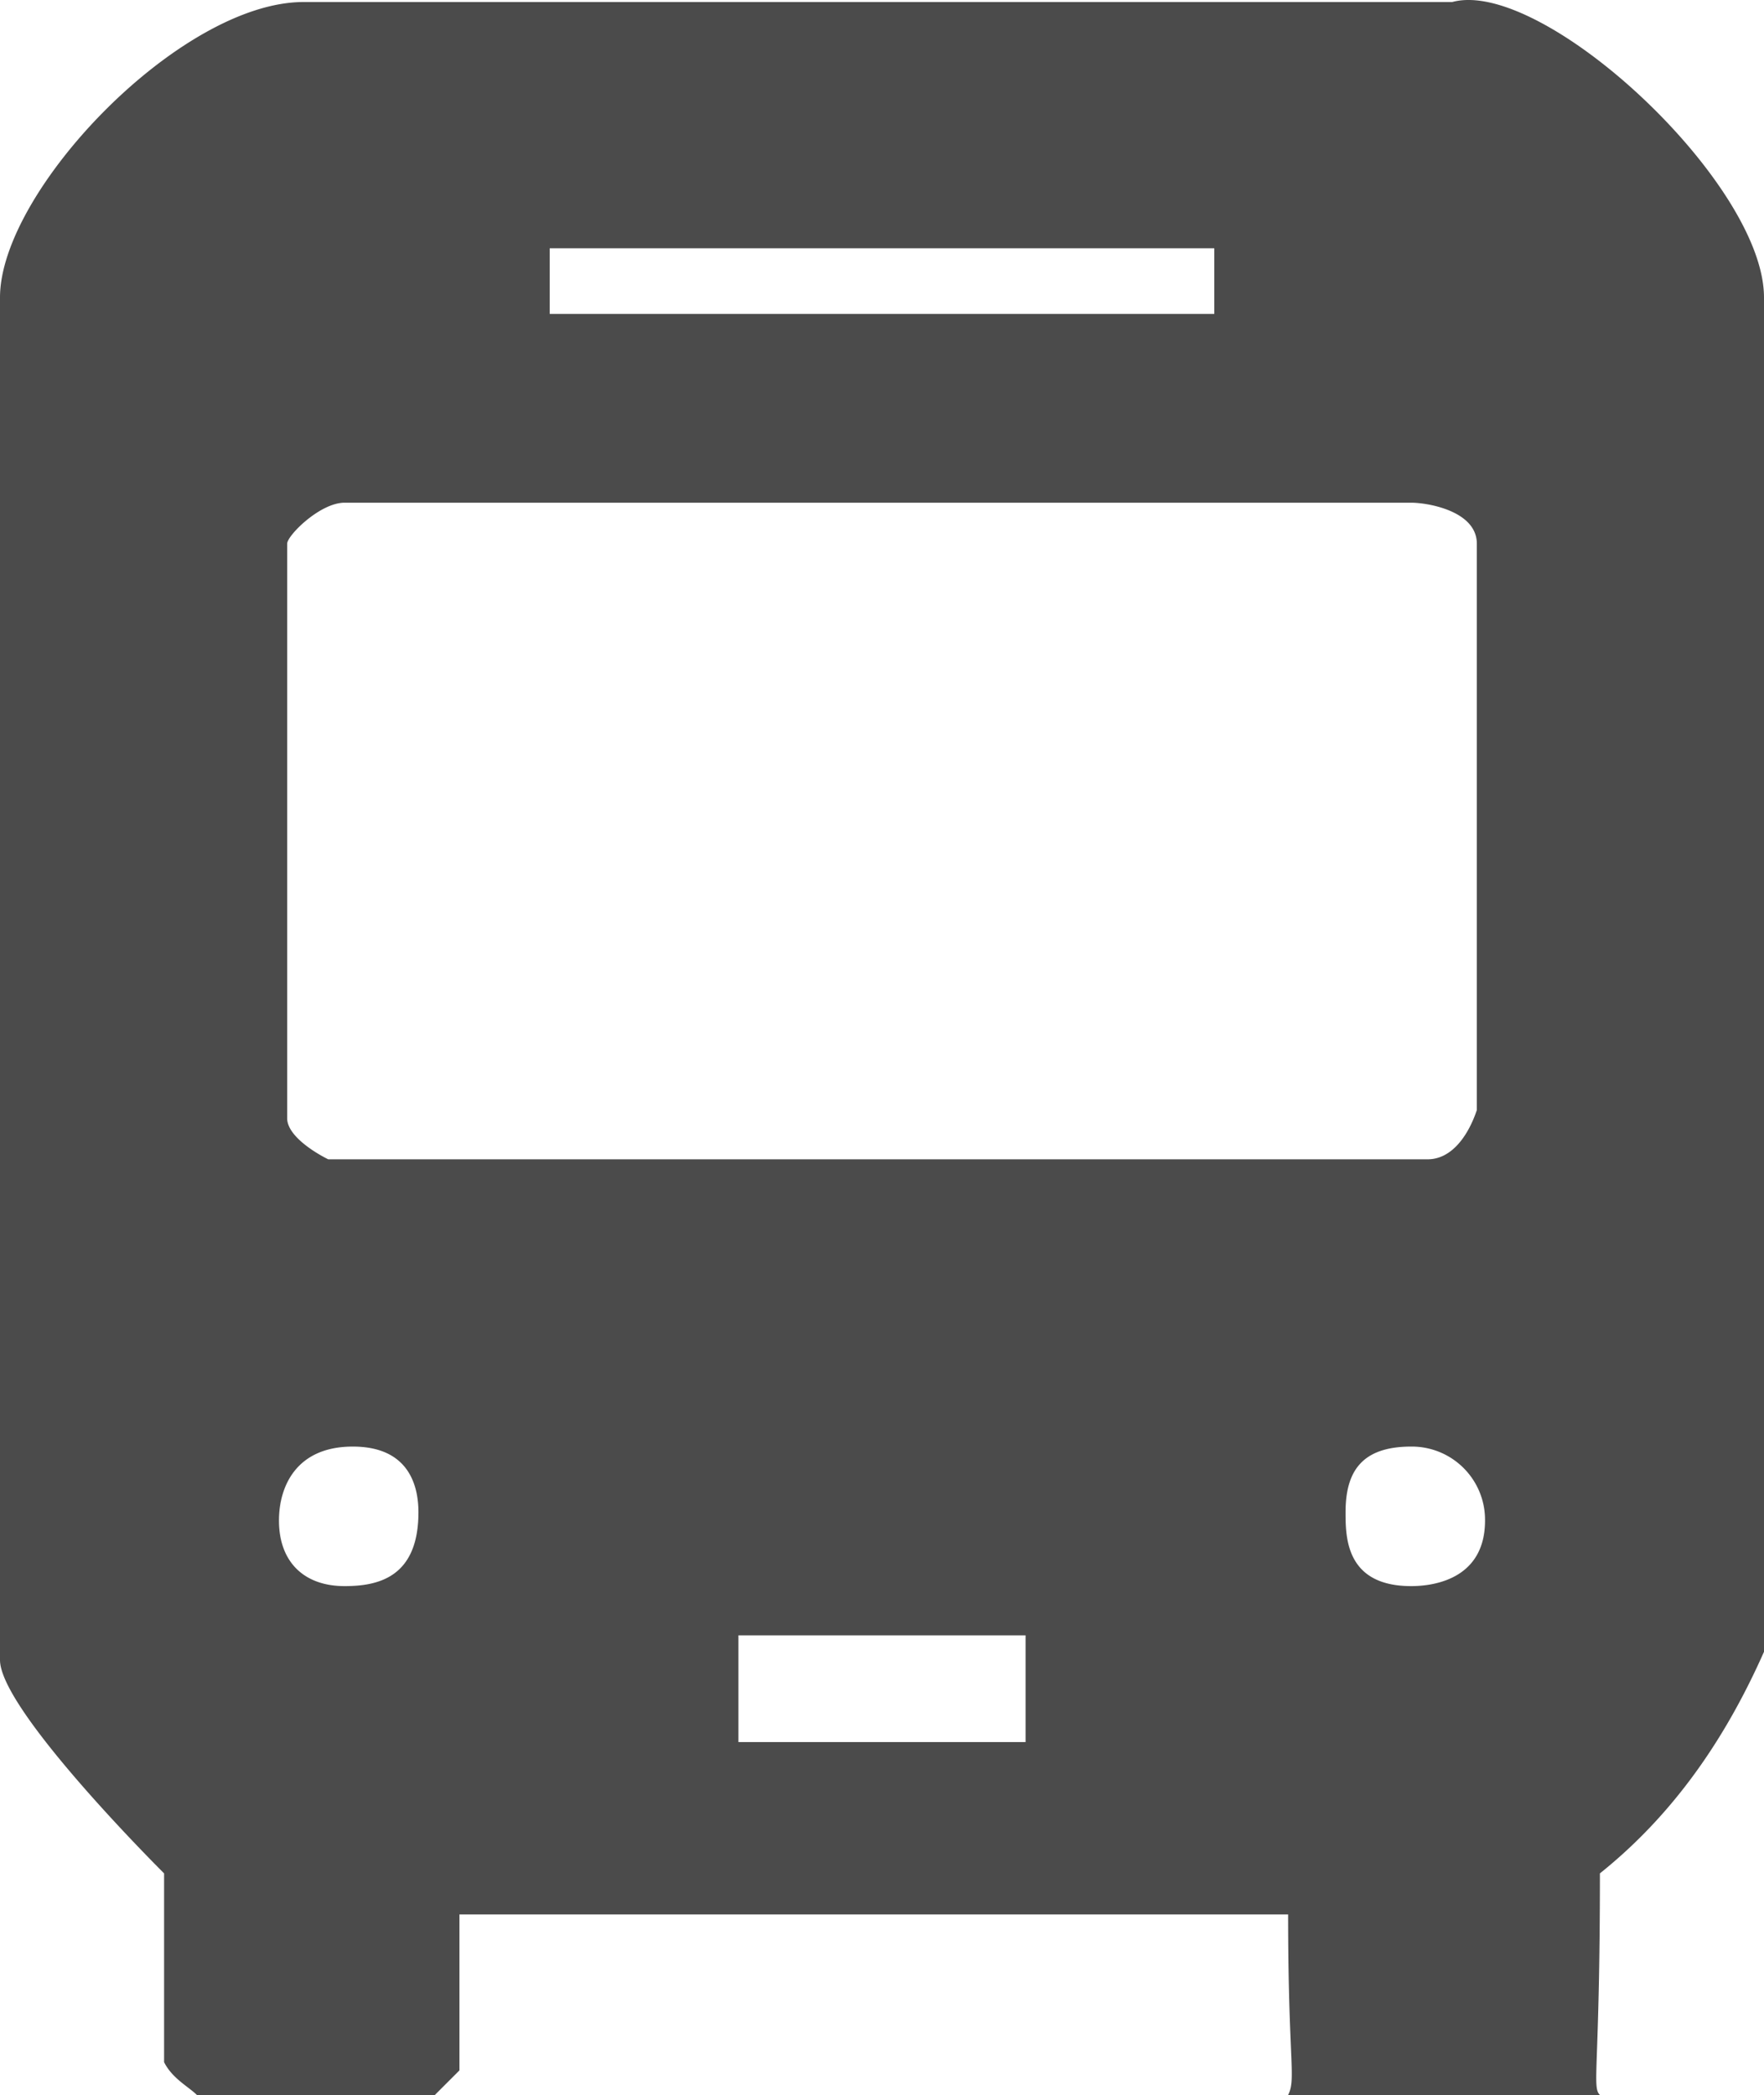
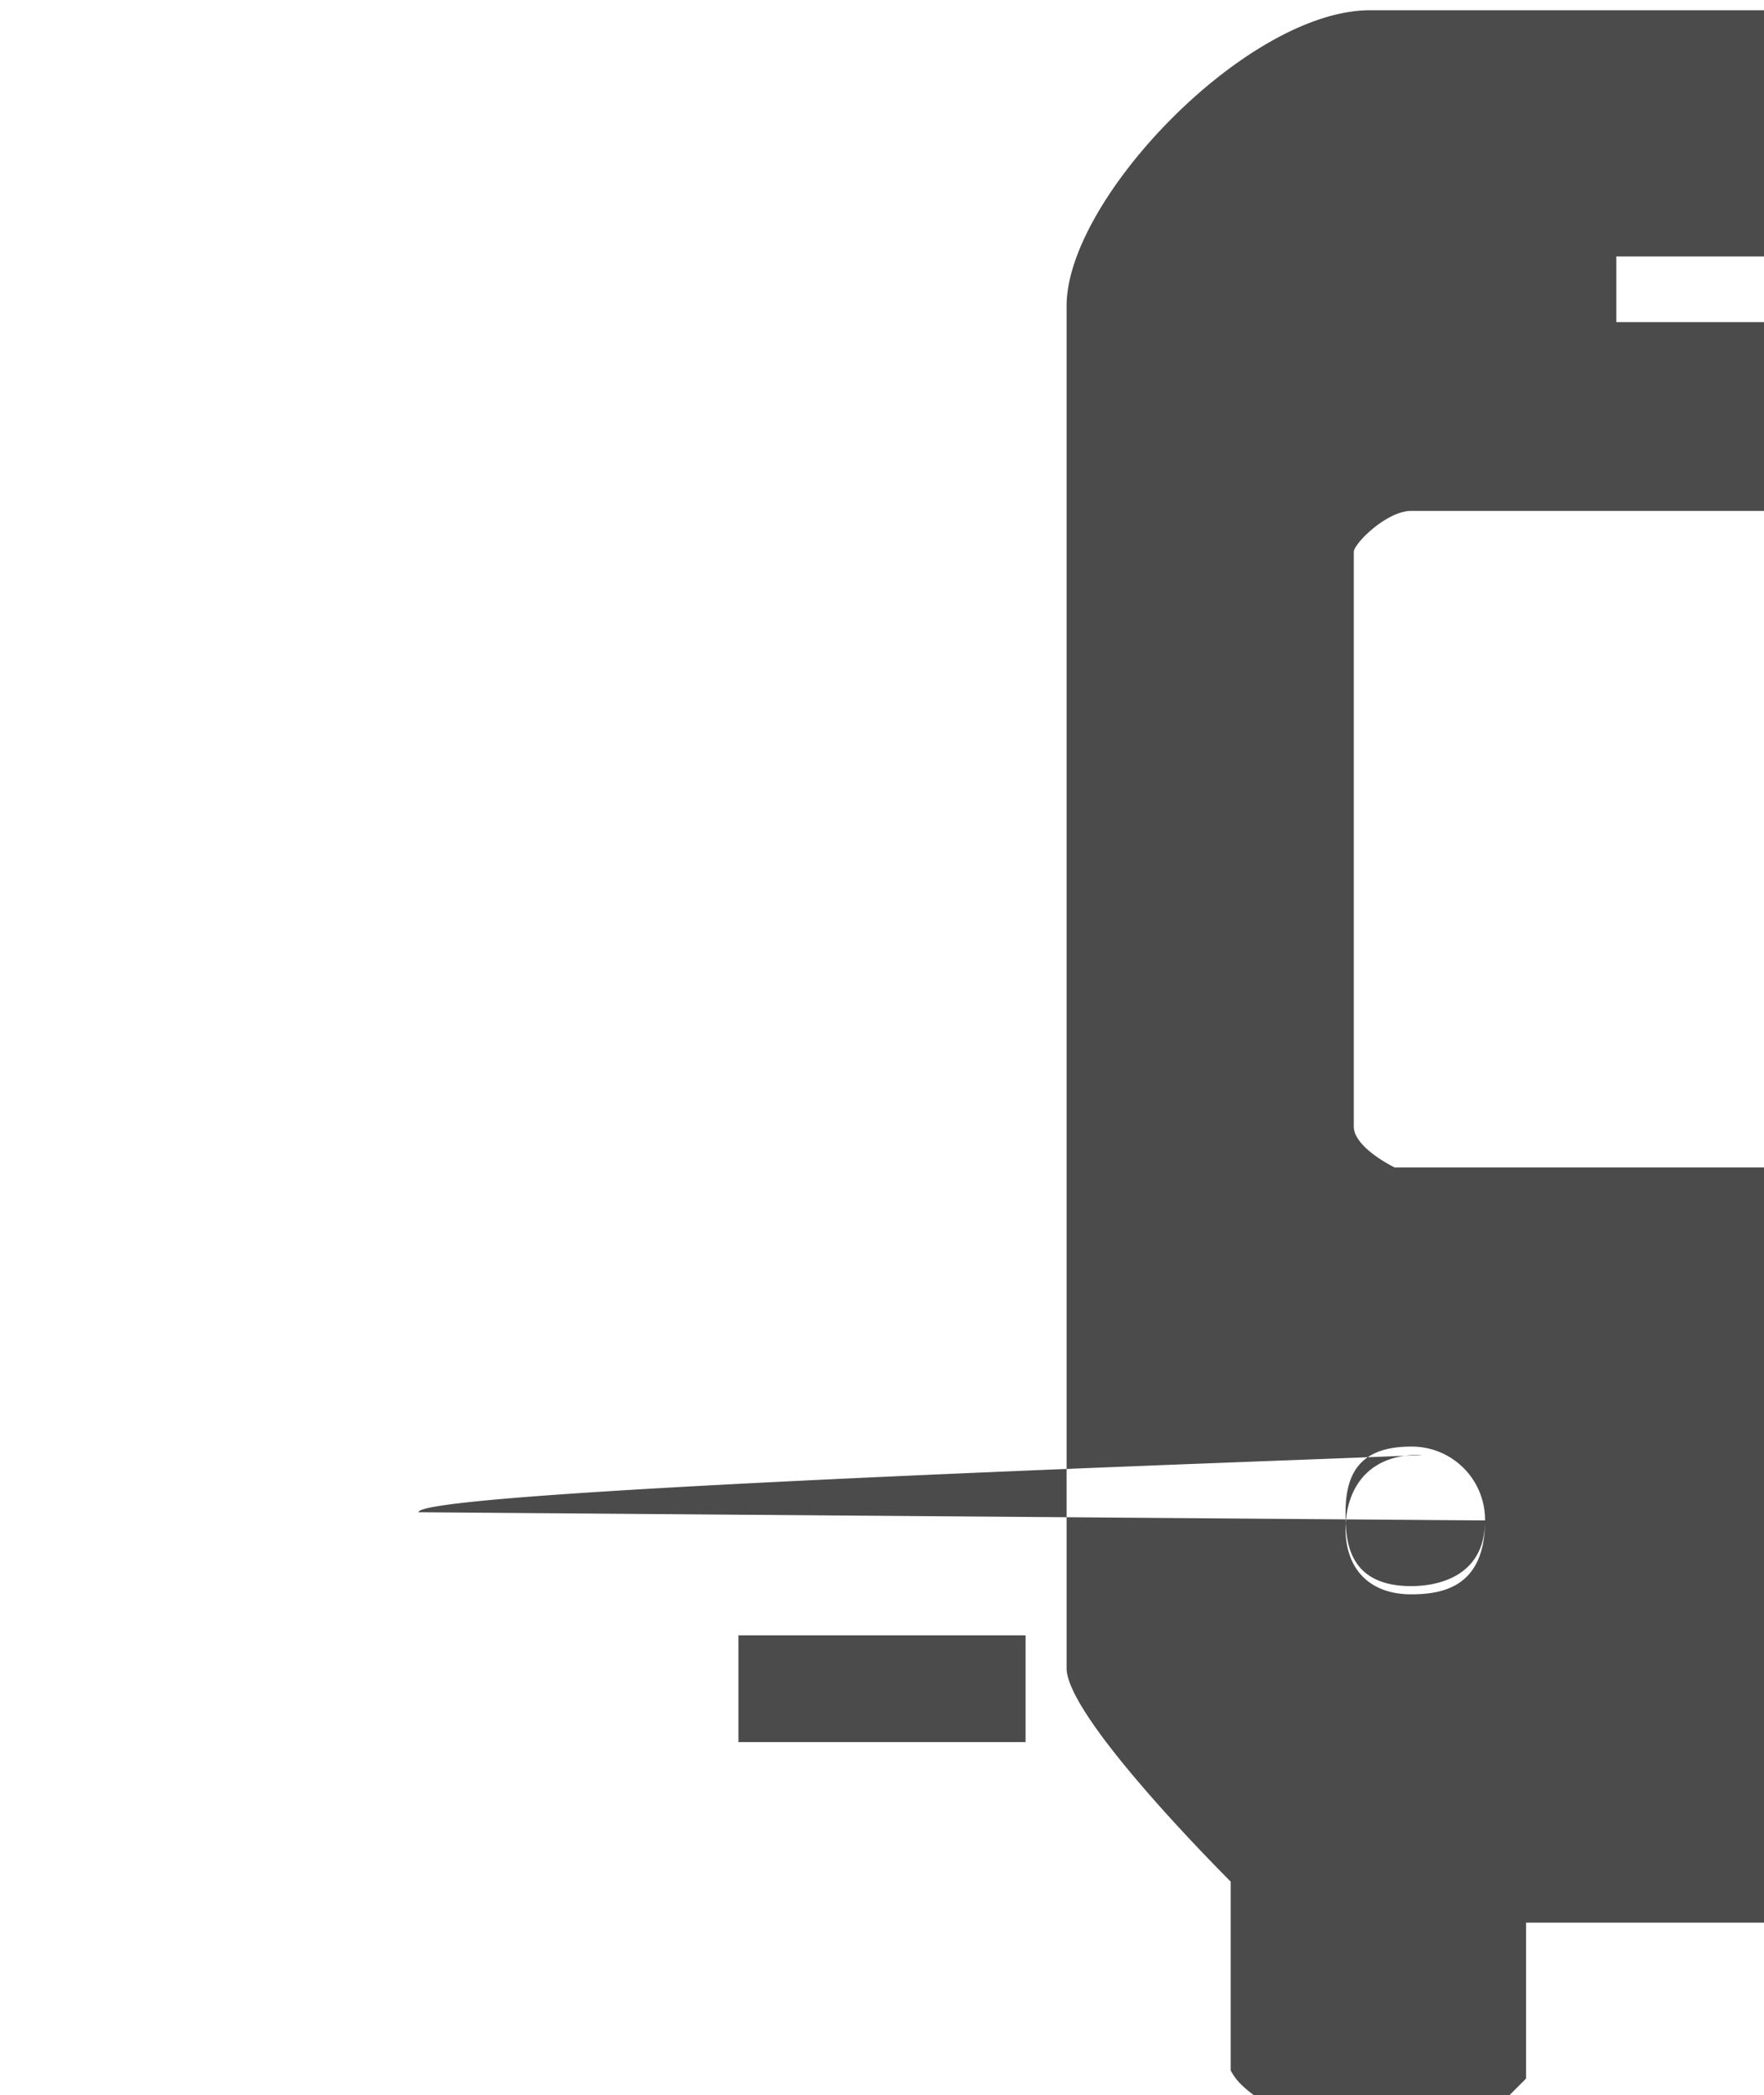
<svg xmlns="http://www.w3.org/2000/svg" id="Background" viewBox="0 0 215 255.247">
  <defs>
    <style>.cls-1{fill:#4B4B4B;fill-rule:evenodd;}</style>
  </defs>
-   <path class="cls-1" d="M315.5,492.5v13h-35v-13Zm56-14c0,7-6,8-9,8-8,0-8-6-8-9,0-5,2-8,8-8A8.925,8.925,0,0,1,371.5,478.5Zm-130-1c0,8-5,9-9,9-5,0-8-3-8-8,0-4,2-9,9-9S241.5,474.5,241.5,477.5Zm121-123c2,0,8,1,8,5v69c-1,3-3,6-6,6h-134c-2-1-5-3-5-5v-70c0-1,4-5,7-5Zm-24-31v8h-81v-8Zm29-30c11-3,38,22,38,36v165c-4,9-10,19-20,27,0,24-1,26,0,27h-38c1-2,0-4,0-22h-101v19l-3,3h-29c-1-1-3-2-4-4v-23c-1-1-20-20-20-26v-166c0-13,22-36,37-36Z" transform="translate(-190.5 -293.253)" />
+   <path class="cls-1" d="M315.5,492.5v13h-35v-13Zm56-14c0,7-6,8-9,8-8,0-8-6-8-9,0-5,2-8,8-8A8.925,8.925,0,0,1,371.5,478.5Zc0,8-5,9-9,9-5,0-8-3-8-8,0-4,2-9,9-9S241.5,474.5,241.5,477.5Zm121-123c2,0,8,1,8,5v69c-1,3-3,6-6,6h-134c-2-1-5-3-5-5v-70c0-1,4-5,7-5Zm-24-31v8h-81v-8Zm29-30c11-3,38,22,38,36v165c-4,9-10,19-20,27,0,24-1,26,0,27h-38c1-2,0-4,0-22h-101v19l-3,3h-29c-1-1-3-2-4-4v-23c-1-1-20-20-20-26v-166c0-13,22-36,37-36Z" transform="translate(-190.5 -293.253)" />
</svg>